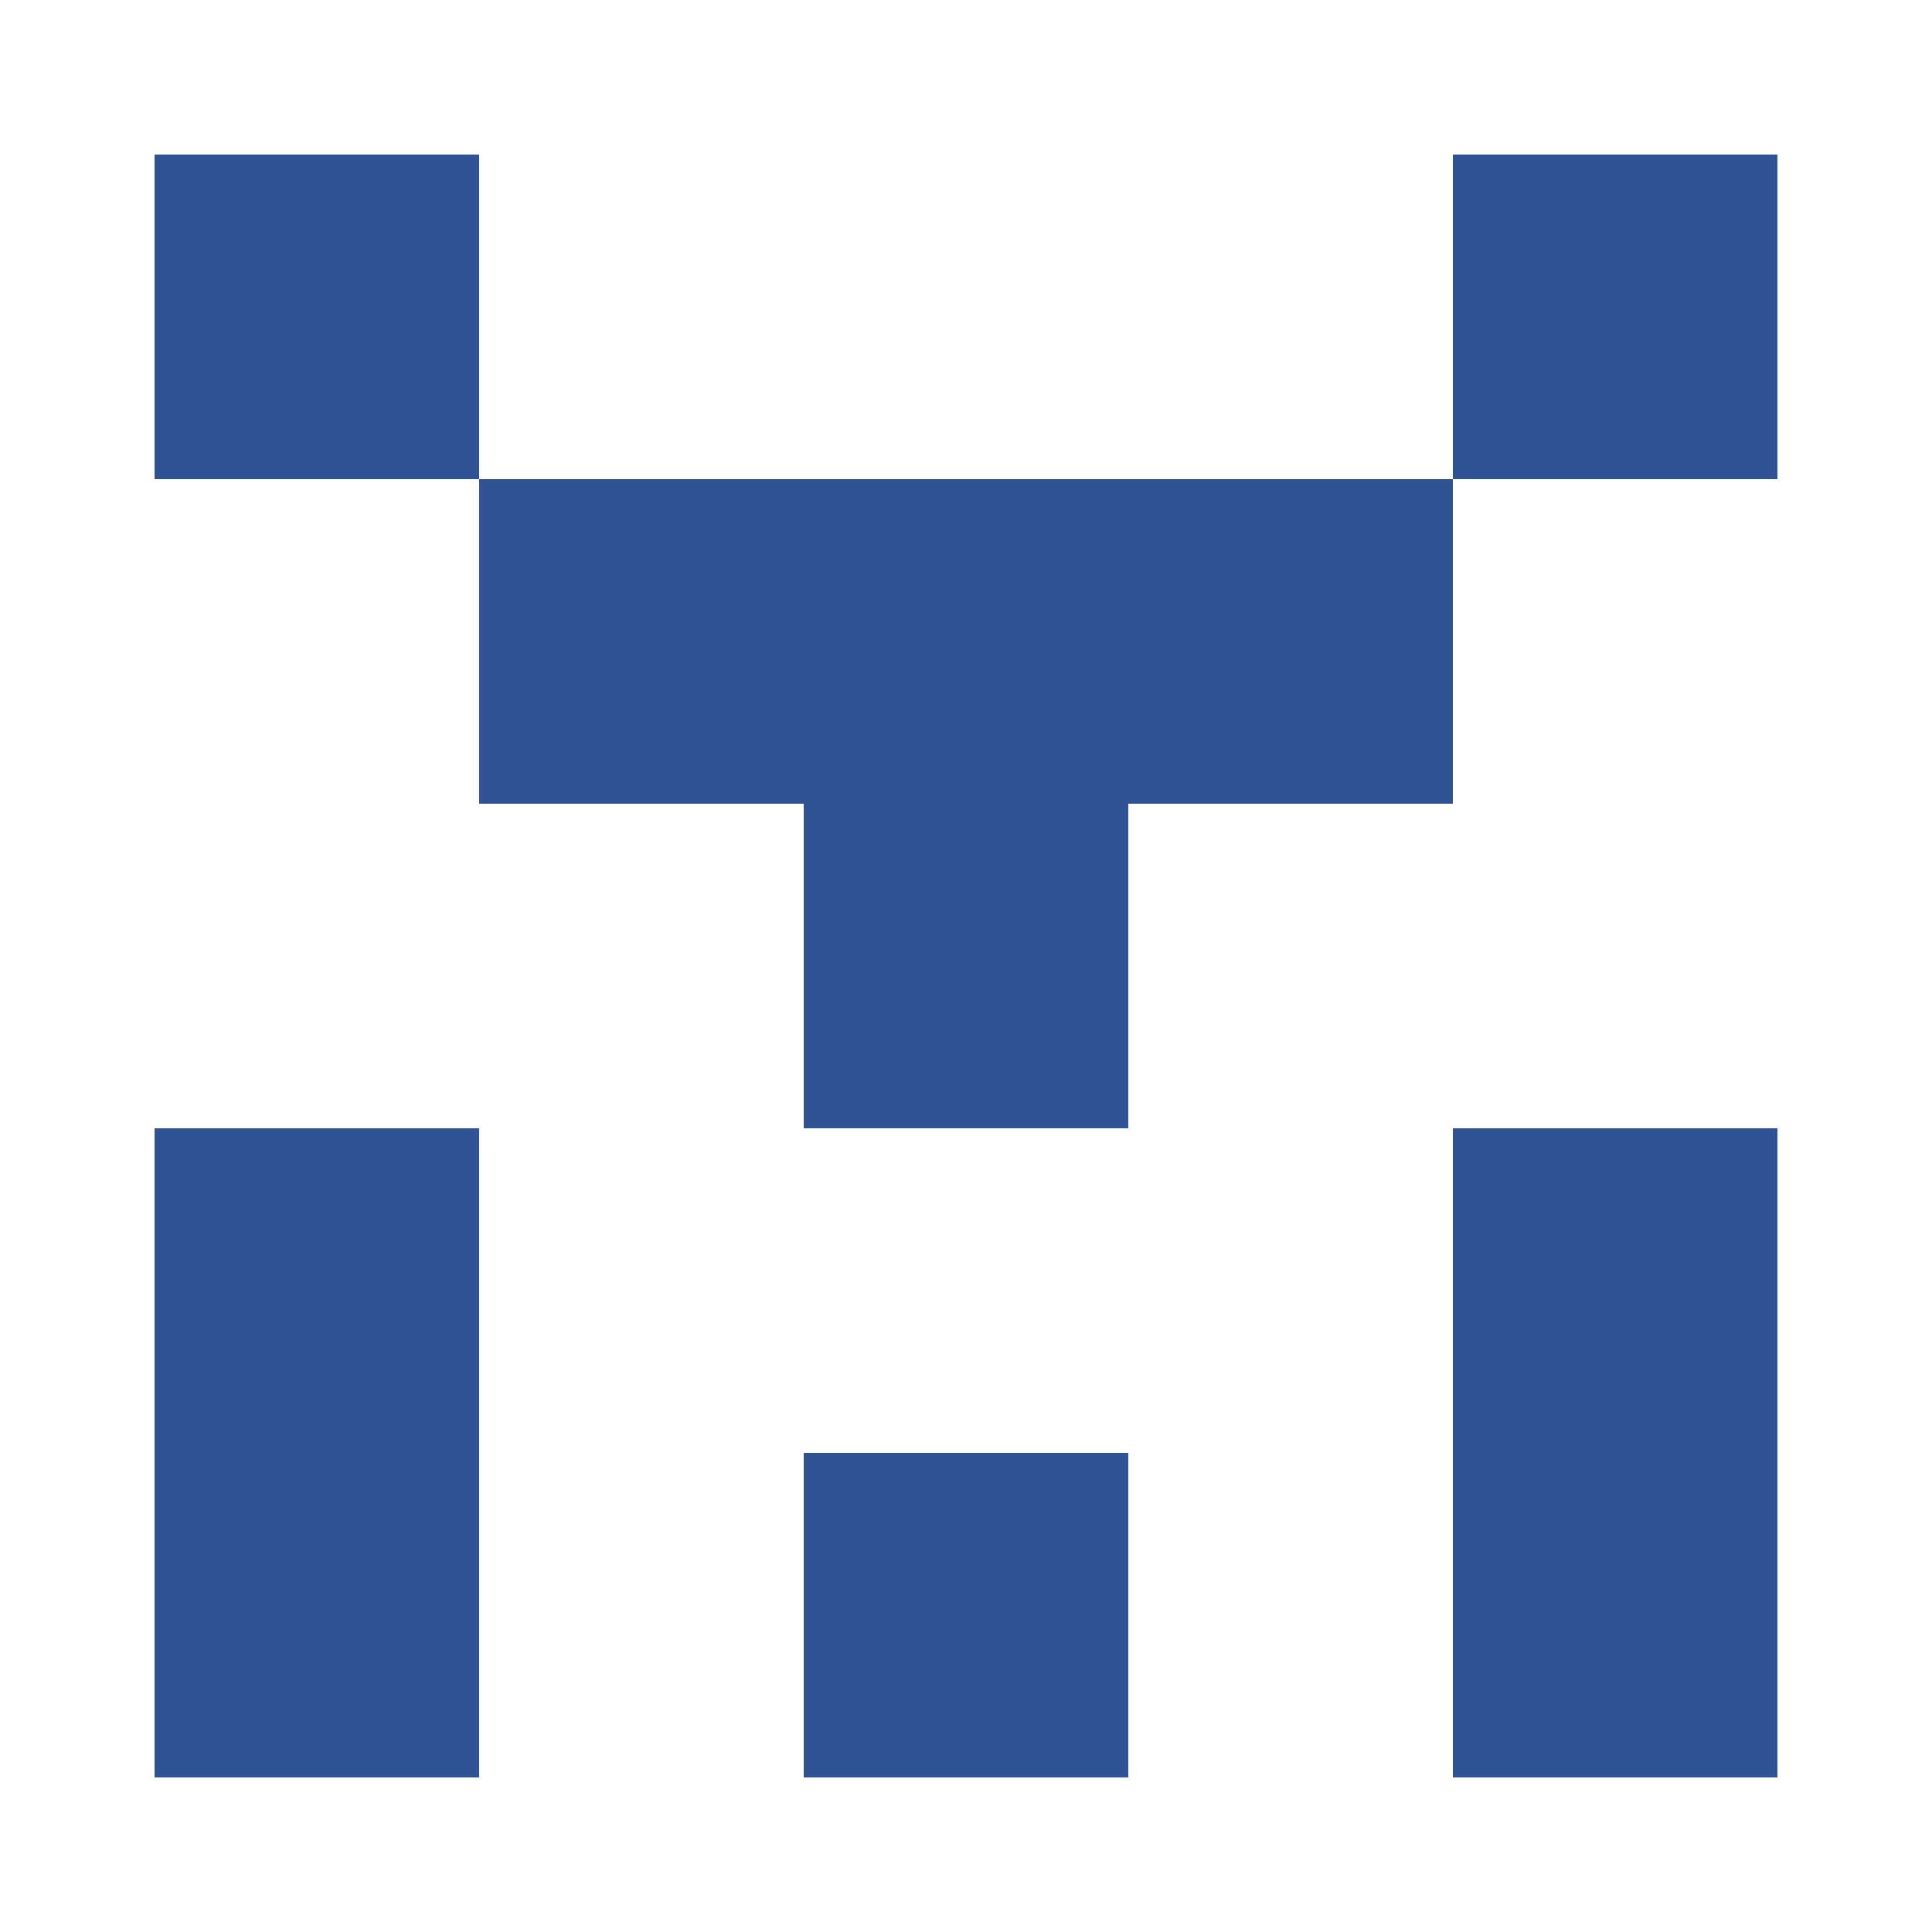
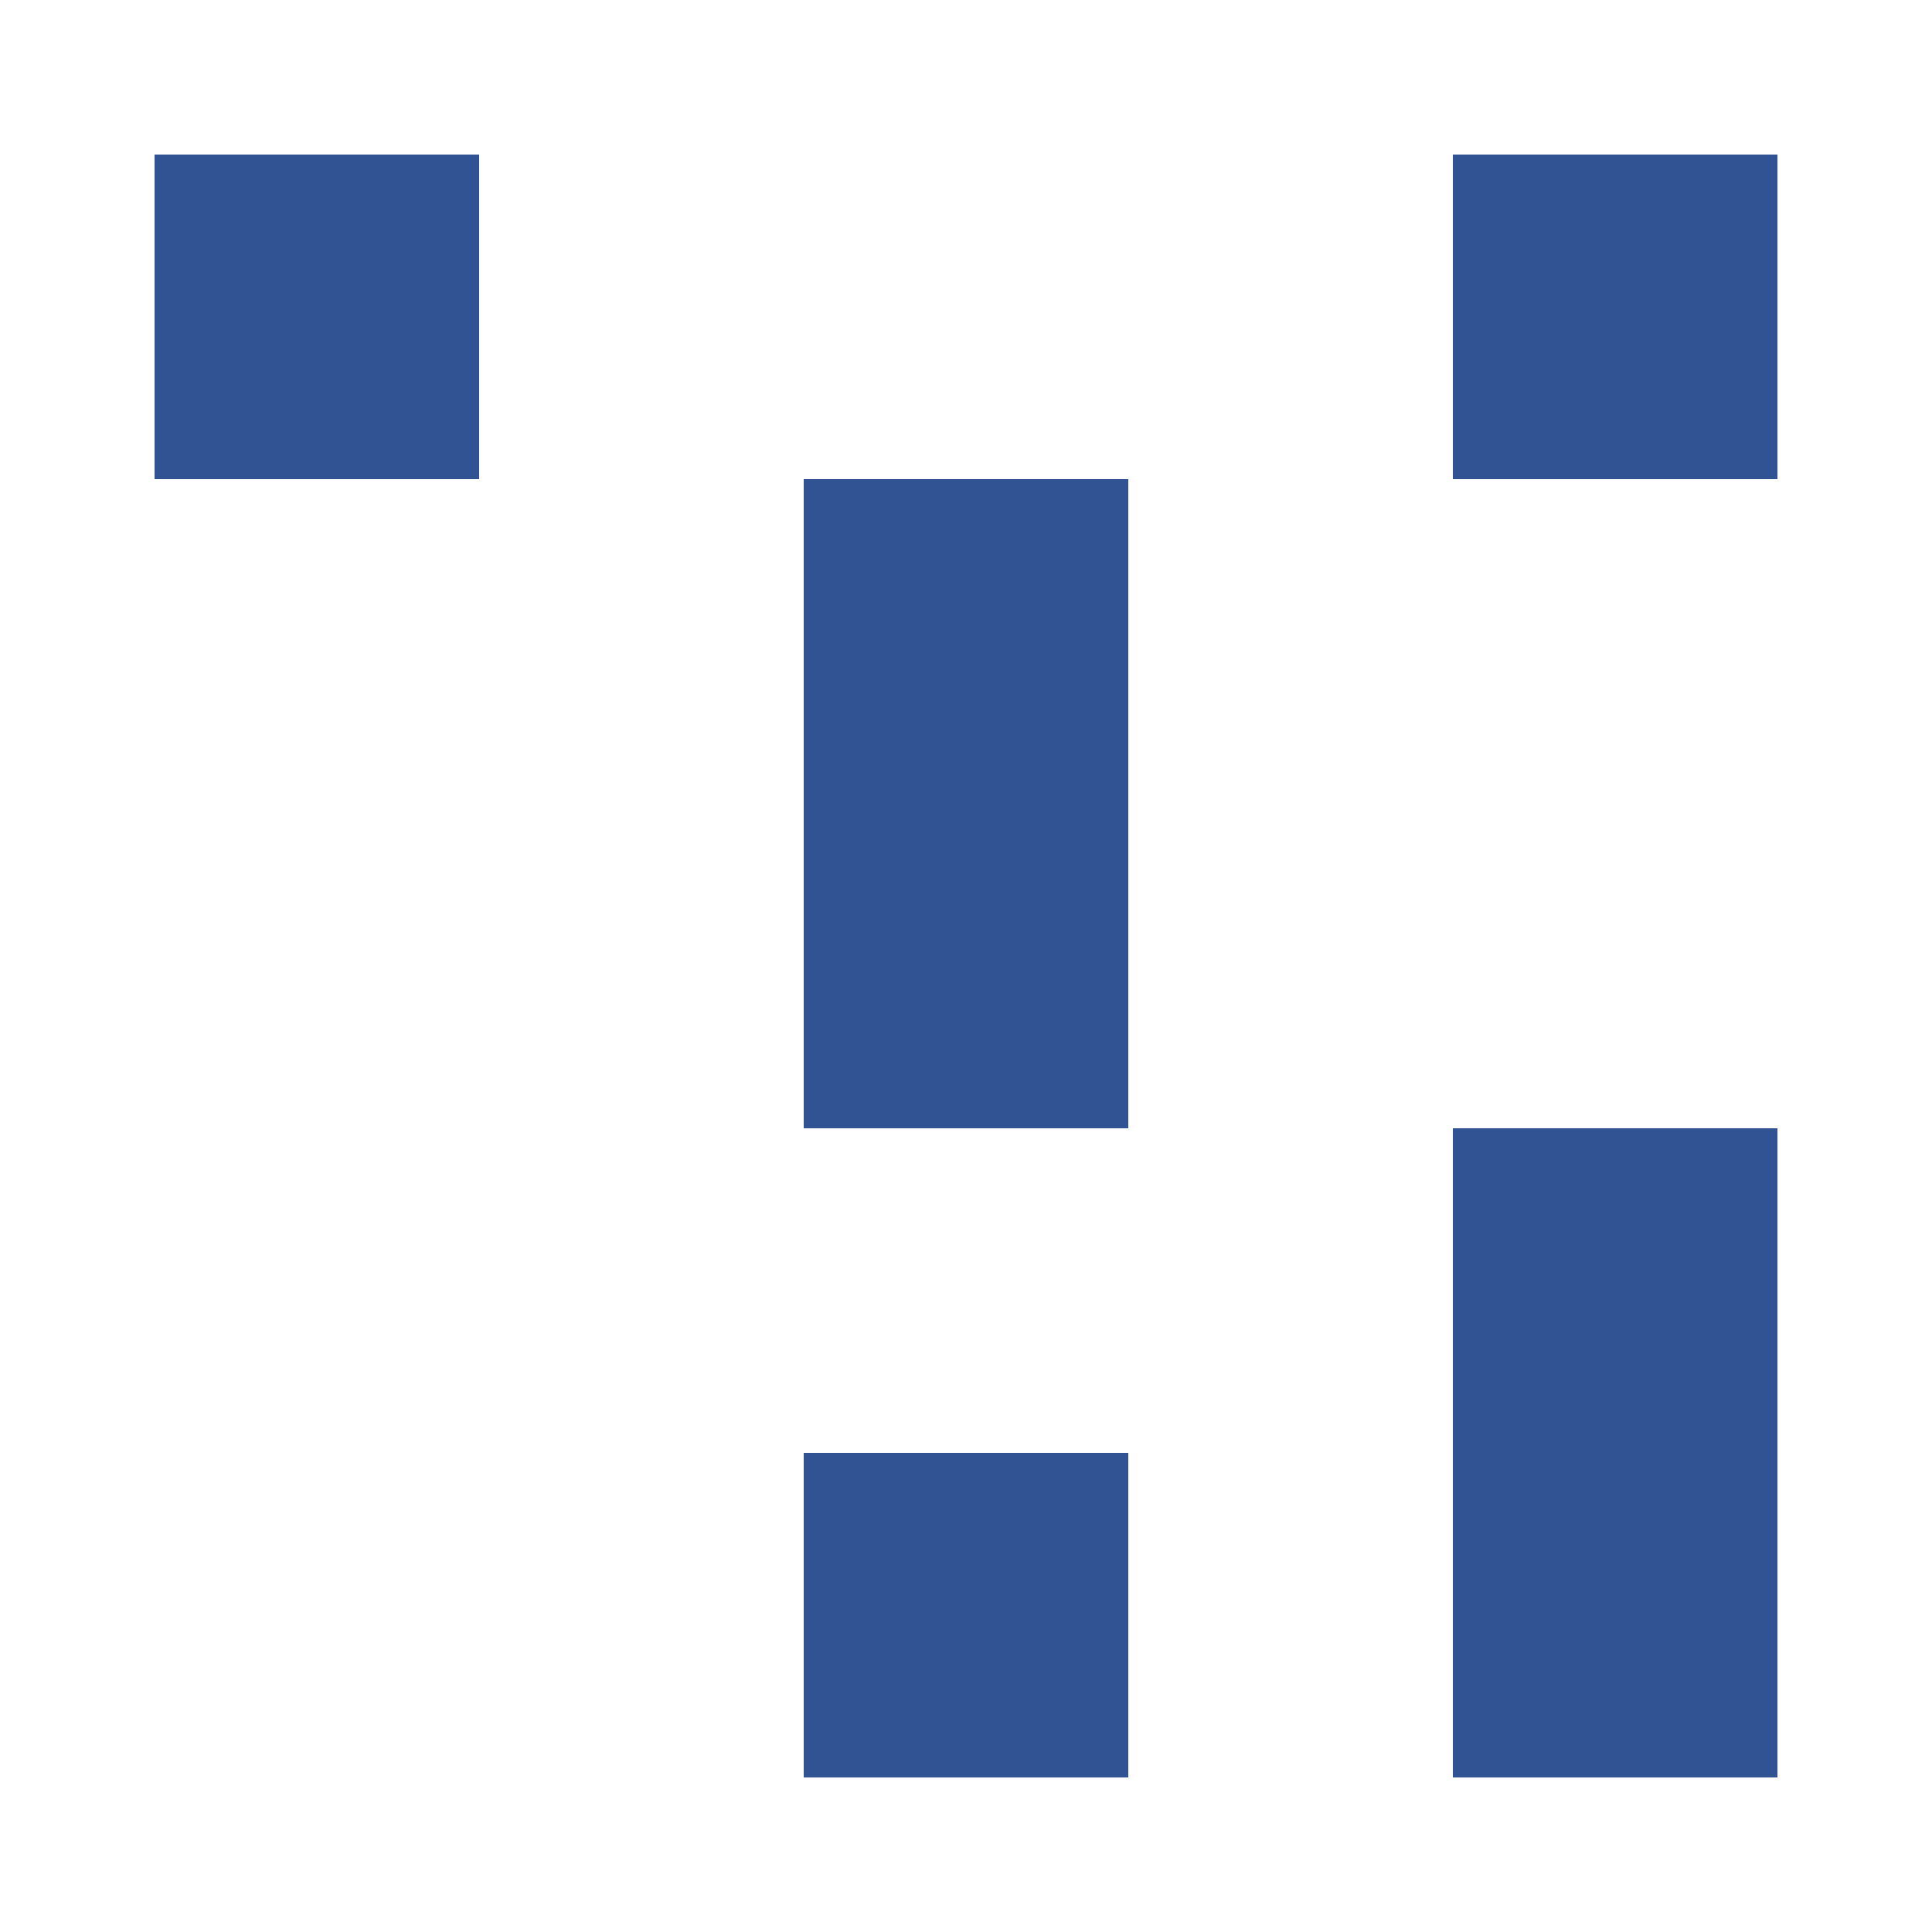
<svg xmlns="http://www.w3.org/2000/svg" width="125" height="125" viewBox="0 0 125 125" role="img" aria-label="Avatar">
  <rect x="10" y="10" width="21" height="21" fill="#315393" />
  <rect x="94" y="10" width="21" height="21" fill="#315393" />
-   <rect x="31" y="31" width="21" height="21" fill="#315393" />
  <rect x="52" y="31" width="21" height="21" fill="#315393" />
-   <rect x="73" y="31" width="21" height="21" fill="#315393" />
  <rect x="52" y="52" width="21" height="21" fill="#315393" />
-   <rect x="10" y="73" width="21" height="21" fill="#315393" />
  <rect x="94" y="73" width="21" height="21" fill="#315393" />
-   <rect x="10" y="94" width="21" height="21" fill="#315393" />
  <rect x="52" y="94" width="21" height="21" fill="#315393" />
  <rect x="94" y="94" width="21" height="21" fill="#315393" />
</svg>